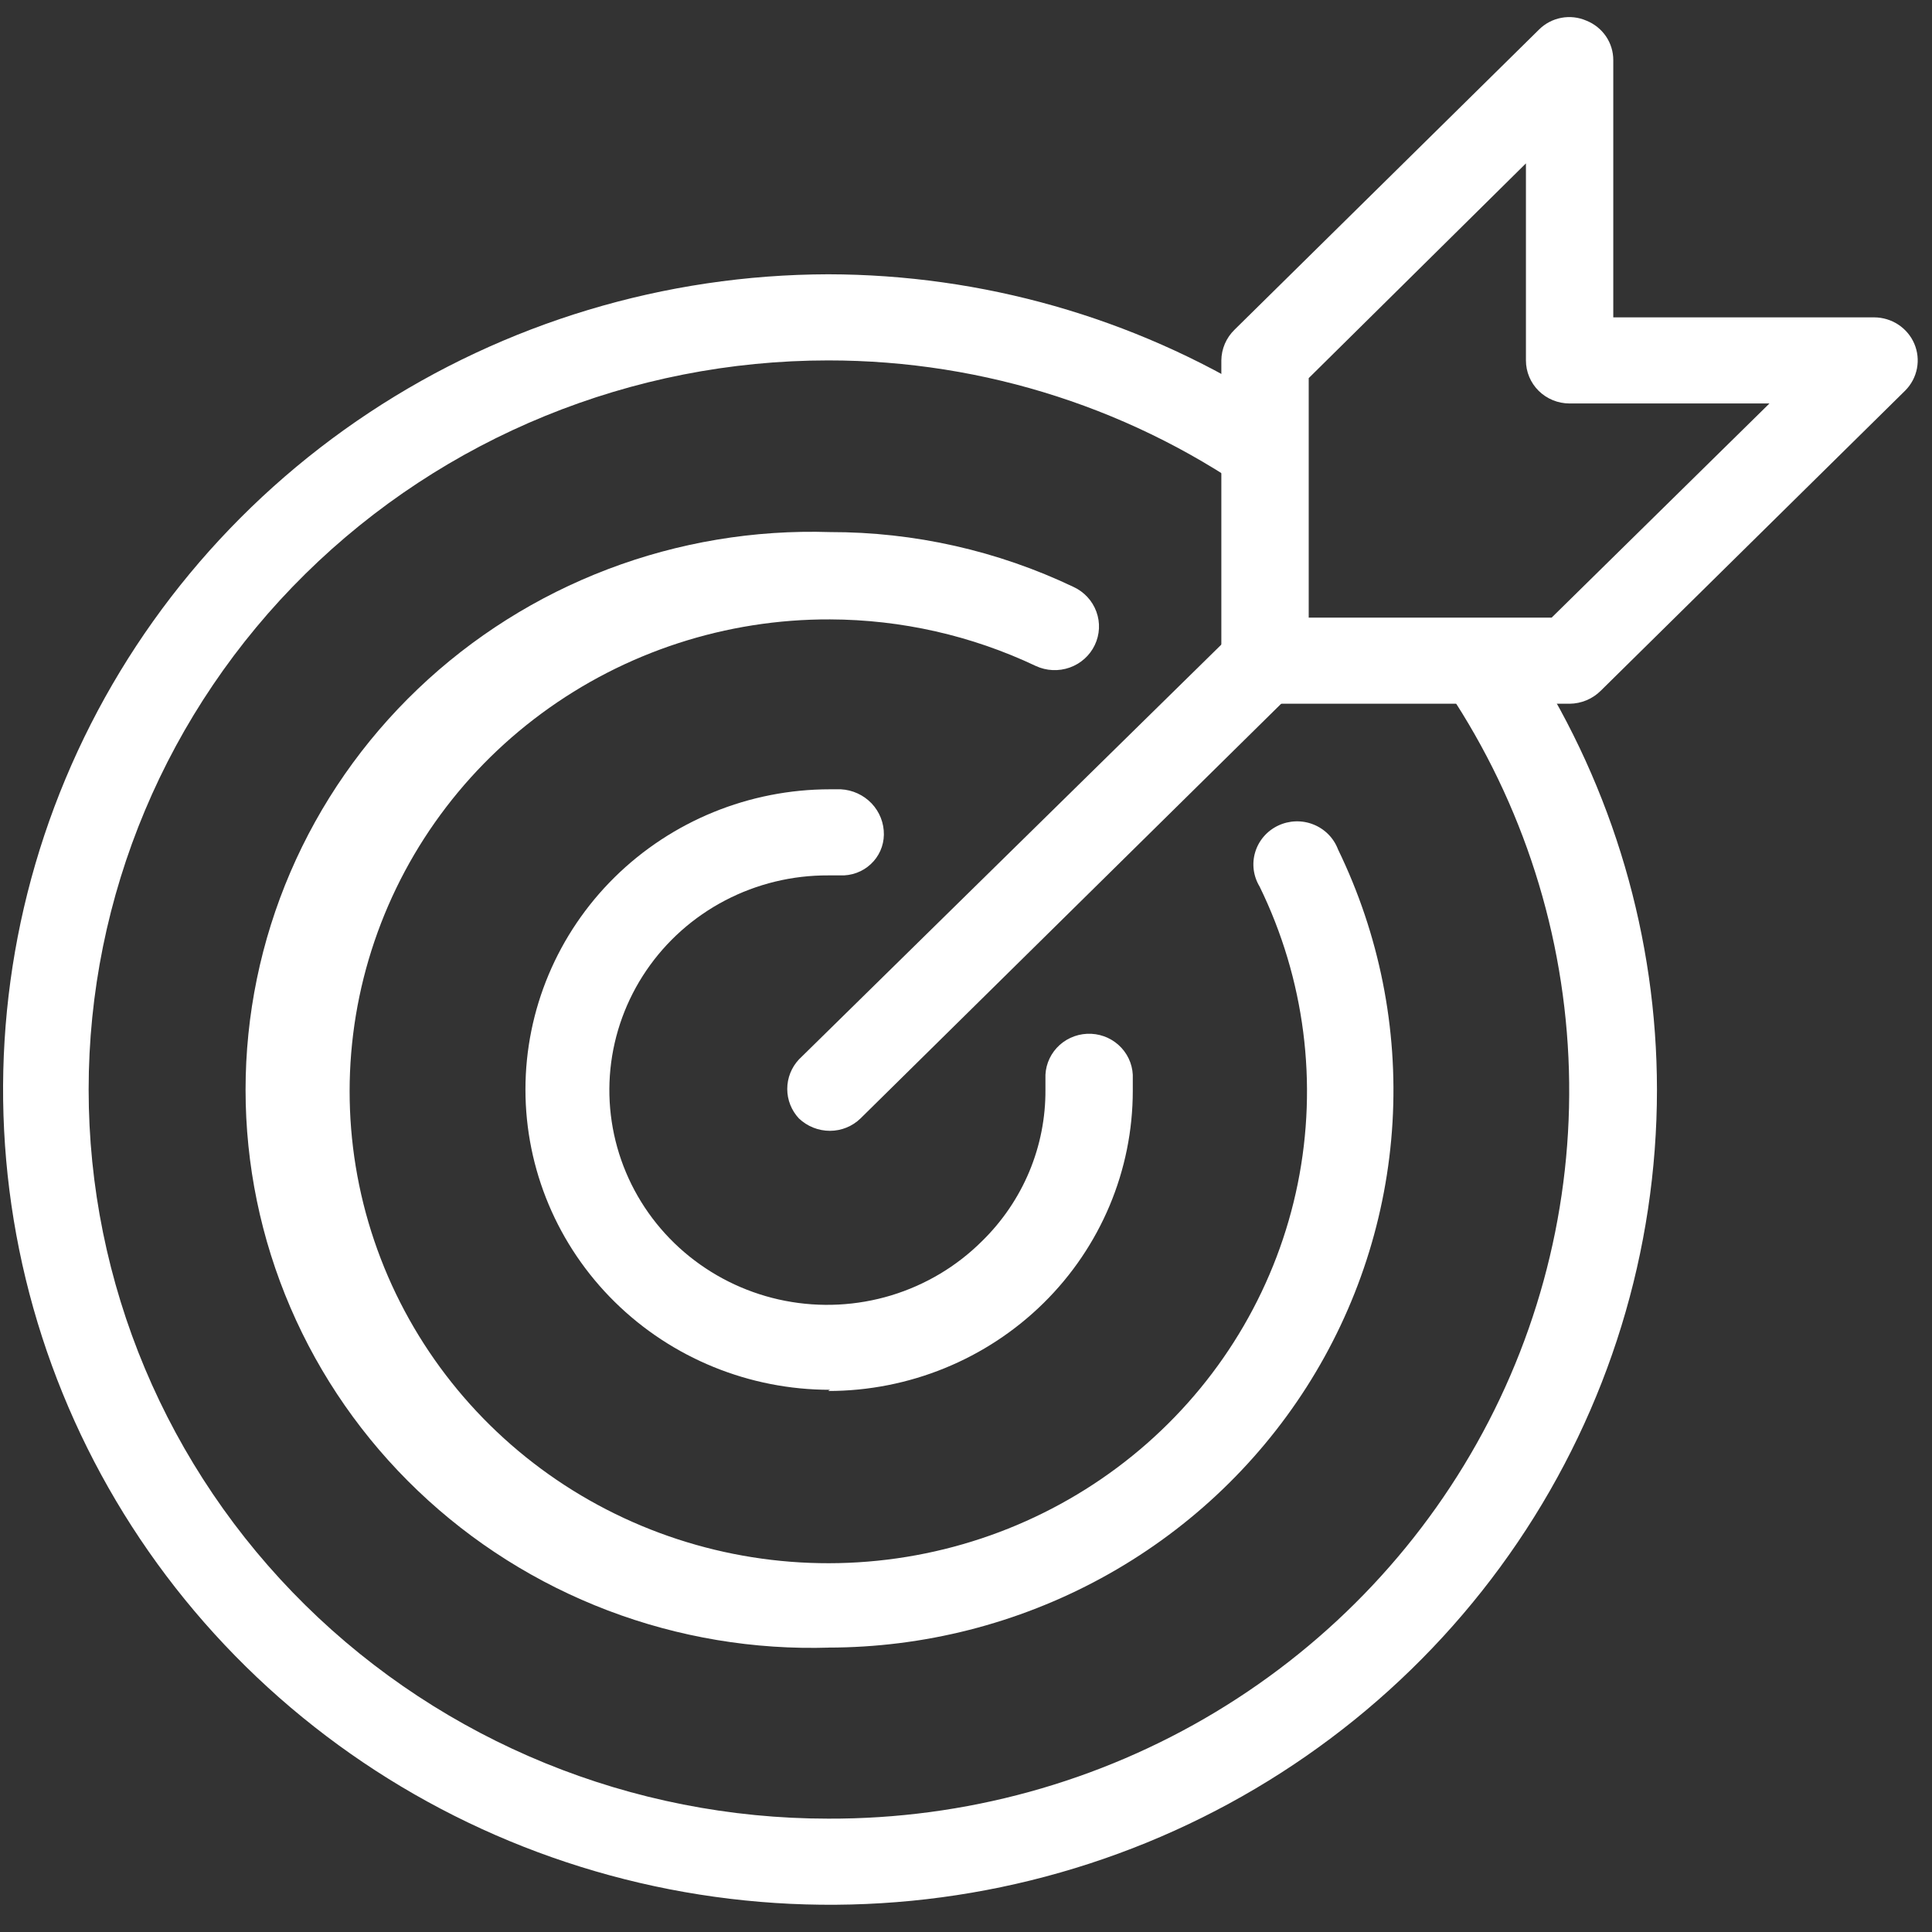
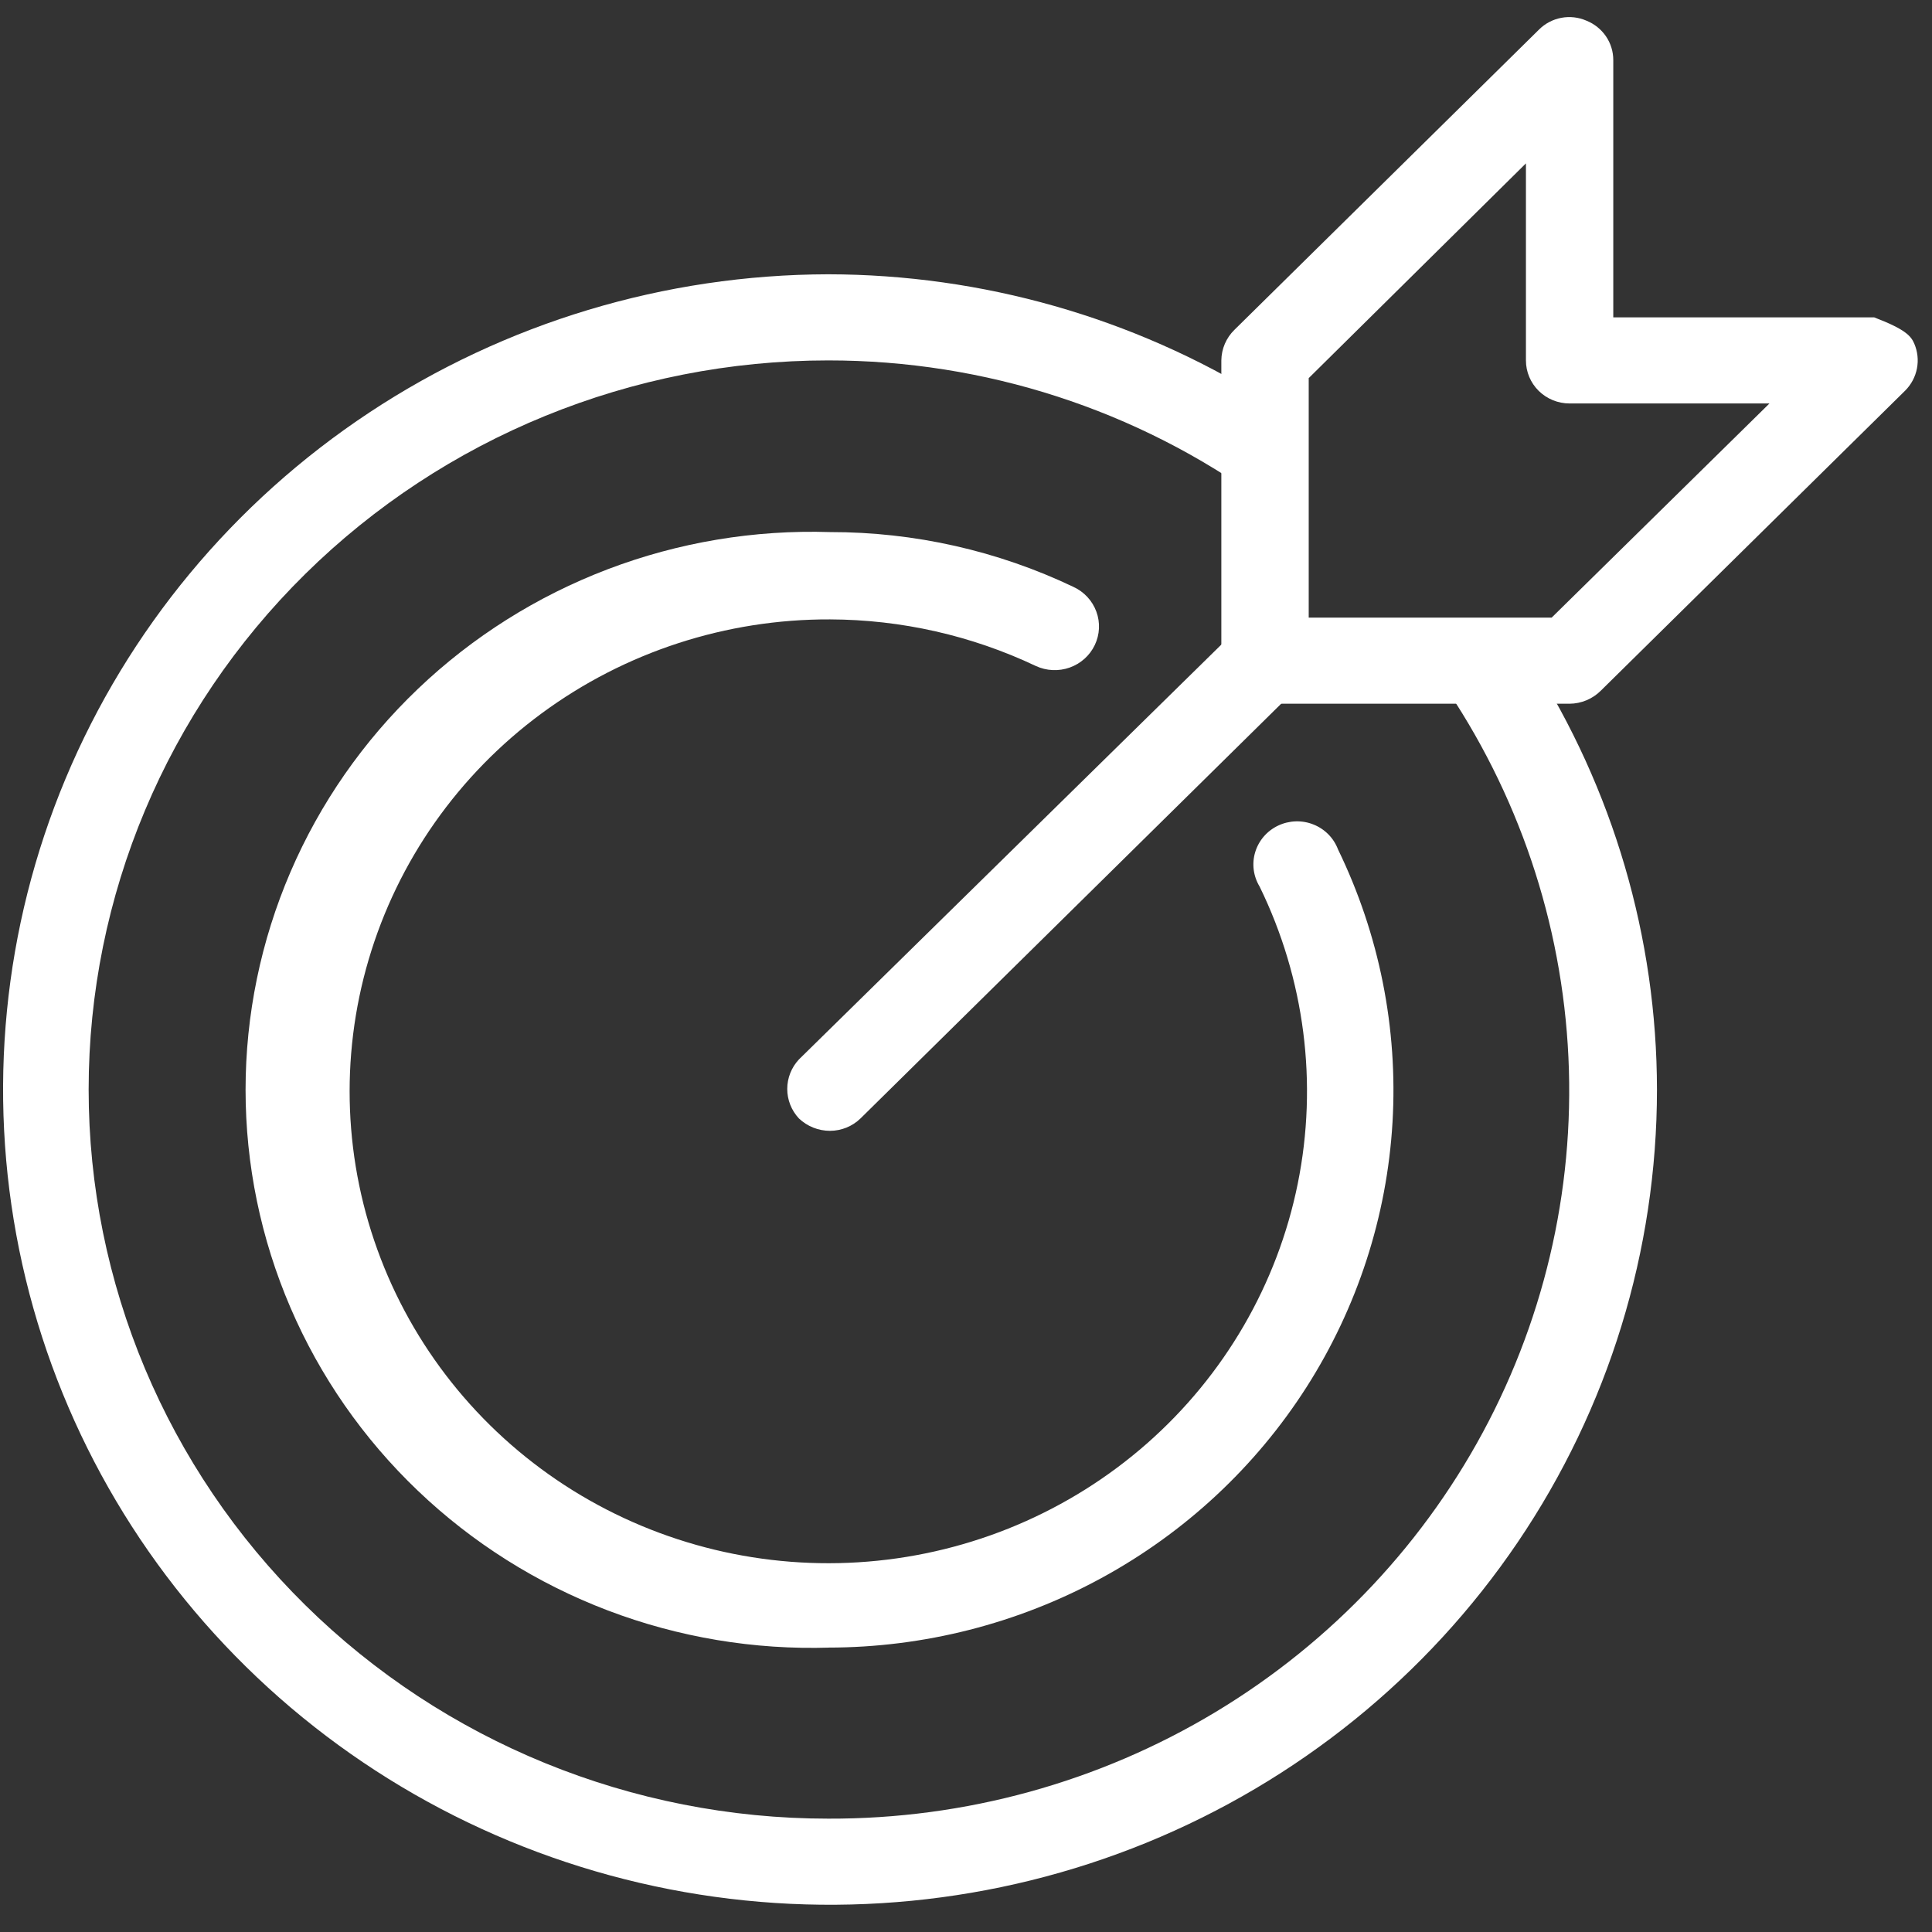
<svg xmlns="http://www.w3.org/2000/svg" width="67" height="67" viewBox="0 0 67 67" fill="none">
  <rect x="0" y="0" width="67" height="67" fill="#333333" stroke="none" />
  <path d="M27.705 36.741C27.445 37.02 27.301 37.385 27.301 37.764C27.301 38.142 27.445 38.507 27.705 38.786C27.995 39.062 28.381 39.216 28.784 39.216C29.18 39.215 29.56 39.061 29.842 38.786L46.007 22.85H43.932V20.805L27.705 36.741Z" fill="white" />
  <path d="M49.473 22.912C52.272 26.68 53.956 31.141 54.336 35.797C54.717 40.453 53.78 45.122 51.629 49.284C49.478 53.446 46.198 56.938 42.154 59.372C38.11 61.806 33.46 63.086 28.722 63.069C21.92 63.069 15.396 60.405 10.586 55.663C5.776 50.921 3.074 44.49 3.074 37.784C3.074 31.078 5.776 24.647 10.586 19.905C15.396 15.163 21.92 12.499 28.722 12.499C34.152 12.496 39.439 14.209 43.808 17.388V13.808C39.288 11.008 34.06 9.52 28.722 9.512C23.053 9.524 17.514 11.193 12.806 14.307C8.099 17.421 4.433 21.84 2.272 27.007C0.111 32.174 -0.448 37.857 0.665 43.337C1.779 48.817 4.515 53.849 8.528 57.797C12.541 61.744 17.651 64.431 23.212 65.517C28.774 66.603 34.536 66.039 39.773 63.898C45.01 61.756 49.485 58.132 52.633 53.484C55.782 48.837 57.462 43.373 57.462 37.784C57.458 32.521 55.947 27.366 53.104 22.912H49.473Z" fill="white" />
-   <path d="M54.432 24.405H43.87C43.468 24.405 43.083 24.248 42.799 23.968C42.515 23.688 42.355 23.308 42.355 22.912V12.499C42.359 12.099 42.523 11.716 42.812 11.435L53.374 1.023C53.584 0.814 53.853 0.673 54.146 0.618C54.438 0.563 54.741 0.597 55.014 0.716C55.29 0.826 55.527 1.016 55.694 1.26C55.86 1.504 55.948 1.792 55.947 2.086V11.006H64.995C65.292 11.007 65.583 11.094 65.831 11.257C66.078 11.42 66.272 11.651 66.387 11.921C66.502 12.192 66.534 12.49 66.478 12.778C66.422 13.067 66.282 13.332 66.074 13.542L55.512 23.955C55.226 24.24 54.838 24.401 54.432 24.405ZM45.385 21.418H53.81L61.363 13.992H54.432C54.031 13.992 53.645 13.835 53.361 13.555C53.077 13.275 52.918 12.895 52.918 12.499V5.666L45.385 13.113V21.418Z" fill="white" />
-   <path d="M28.784 48.197C25.983 48.197 23.297 47.1 21.316 45.147C19.335 43.194 18.222 40.546 18.222 37.784C18.222 35.023 19.335 32.374 21.316 30.421C23.297 28.469 25.983 27.372 28.784 27.372H29.158C29.565 27.393 29.948 27.569 30.227 27.862C30.506 28.156 30.658 28.545 30.652 28.947C30.649 29.138 30.608 29.328 30.53 29.503C30.452 29.678 30.339 29.837 30.197 29.968C30.056 30.1 29.89 30.202 29.707 30.269C29.525 30.336 29.331 30.366 29.137 30.358H28.722C27.477 30.352 26.249 30.65 25.149 31.225C24.048 31.8 23.109 32.634 22.415 33.654C21.721 34.673 21.293 35.846 21.169 37.067C21.046 38.289 21.231 39.522 21.708 40.656C22.185 41.79 22.939 42.791 23.903 43.568C24.867 44.345 26.011 44.876 27.233 45.112C28.455 45.348 29.717 45.283 30.908 44.922C32.098 44.56 33.179 43.915 34.055 43.042C34.759 42.354 35.316 41.535 35.694 40.632C36.072 39.729 36.262 38.761 36.255 37.784V37.416C36.236 37.02 36.377 36.633 36.647 36.339C36.917 36.046 37.295 35.87 37.697 35.851C38.099 35.832 38.492 35.971 38.789 36.238C39.087 36.505 39.265 36.877 39.284 37.273C39.284 37.559 39.284 37.702 39.284 37.825C39.284 40.587 38.172 43.235 36.191 45.188C34.21 47.141 31.523 48.238 28.722 48.238L28.784 48.197Z" fill="white" />
+   <path d="M54.432 24.405H43.87C43.468 24.405 43.083 24.248 42.799 23.968C42.515 23.688 42.355 23.308 42.355 22.912V12.499C42.359 12.099 42.523 11.716 42.812 11.435L53.374 1.023C53.584 0.814 53.853 0.673 54.146 0.618C54.438 0.563 54.741 0.597 55.014 0.716C55.29 0.826 55.527 1.016 55.694 1.26C55.86 1.504 55.948 1.792 55.947 2.086V11.006H64.995C66.078 11.42 66.272 11.651 66.387 11.921C66.502 12.192 66.534 12.49 66.478 12.778C66.422 13.067 66.282 13.332 66.074 13.542L55.512 23.955C55.226 24.24 54.838 24.401 54.432 24.405ZM45.385 21.418H53.81L61.363 13.992H54.432C54.031 13.992 53.645 13.835 53.361 13.555C53.077 13.275 52.918 12.895 52.918 12.499V5.666L45.385 13.113V21.418Z" fill="white" />
  <path d="M28.784 57.137C26.154 57.221 23.533 56.783 21.078 55.849C18.623 54.915 16.384 53.504 14.493 51.699C12.602 49.895 11.098 47.734 10.072 45.345C9.045 42.957 8.516 40.389 8.516 37.794C8.516 35.2 9.045 32.632 10.072 30.243C11.098 27.855 12.602 25.694 14.493 23.89C16.384 22.085 18.623 20.674 21.078 19.74C23.533 18.806 26.154 18.368 28.784 18.452C31.709 18.448 34.597 19.099 37.23 20.355C37.599 20.526 37.883 20.834 38.021 21.212C38.16 21.59 38.14 22.006 37.966 22.37C37.793 22.733 37.48 23.014 37.097 23.15C36.714 23.286 36.291 23.267 35.922 23.096C33.695 22.04 31.256 21.488 28.784 21.48C25.18 21.467 21.671 22.611 18.785 24.738C15.898 26.866 13.793 29.861 12.786 33.273C11.779 36.684 11.925 40.325 13.203 43.647C14.48 46.969 16.82 49.791 19.867 51.687C22.915 53.582 26.506 54.449 30.097 54.155C33.688 53.862 37.086 52.424 39.775 50.059C42.464 47.695 44.3 44.531 45.005 41.047C45.71 37.563 45.246 33.948 43.683 30.747C43.575 30.569 43.505 30.37 43.478 30.164C43.452 29.958 43.469 29.748 43.53 29.549C43.59 29.35 43.692 29.166 43.829 29.007C43.966 28.849 44.135 28.721 44.325 28.631C44.515 28.541 44.722 28.491 44.932 28.484C45.143 28.477 45.353 28.514 45.548 28.592C45.744 28.67 45.921 28.787 46.068 28.936C46.215 29.085 46.328 29.263 46.402 29.458C47.832 32.404 48.482 35.66 48.291 38.921C48.099 42.182 47.073 45.342 45.308 48.106C43.542 50.87 41.095 53.148 38.194 54.727C35.294 56.306 32.035 57.135 28.722 57.137H28.784Z" fill="white" />
</svg>